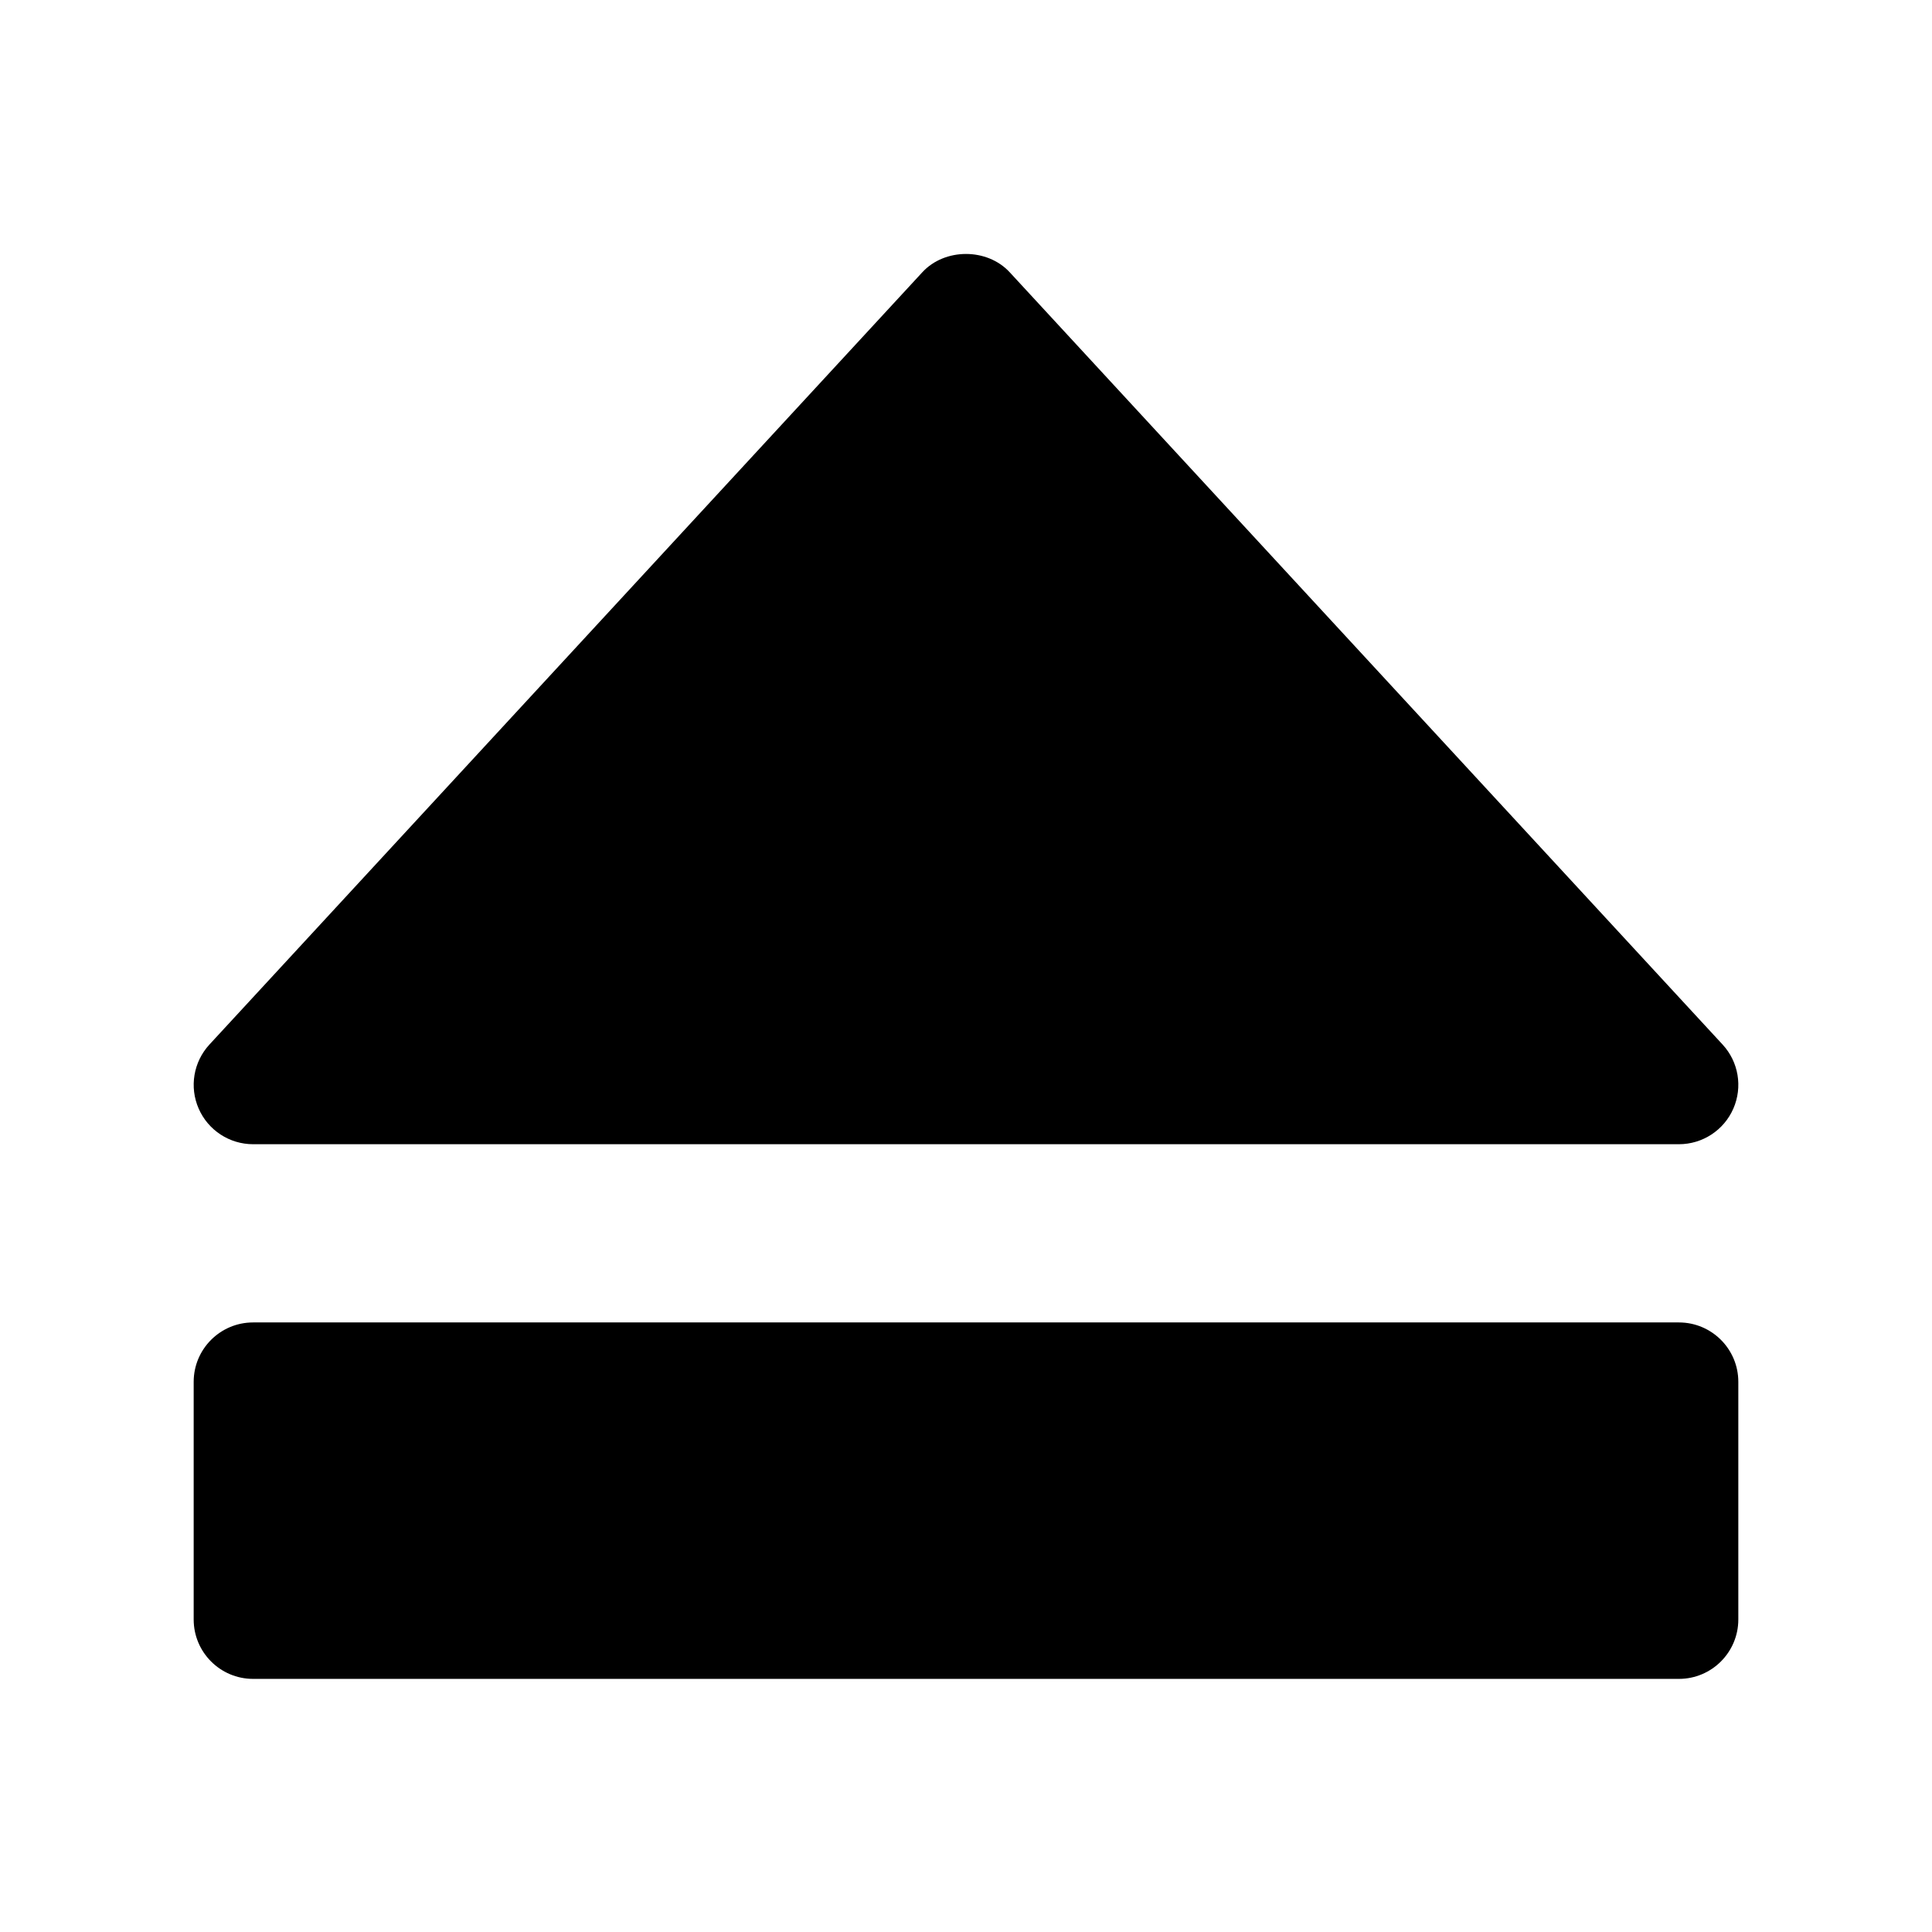
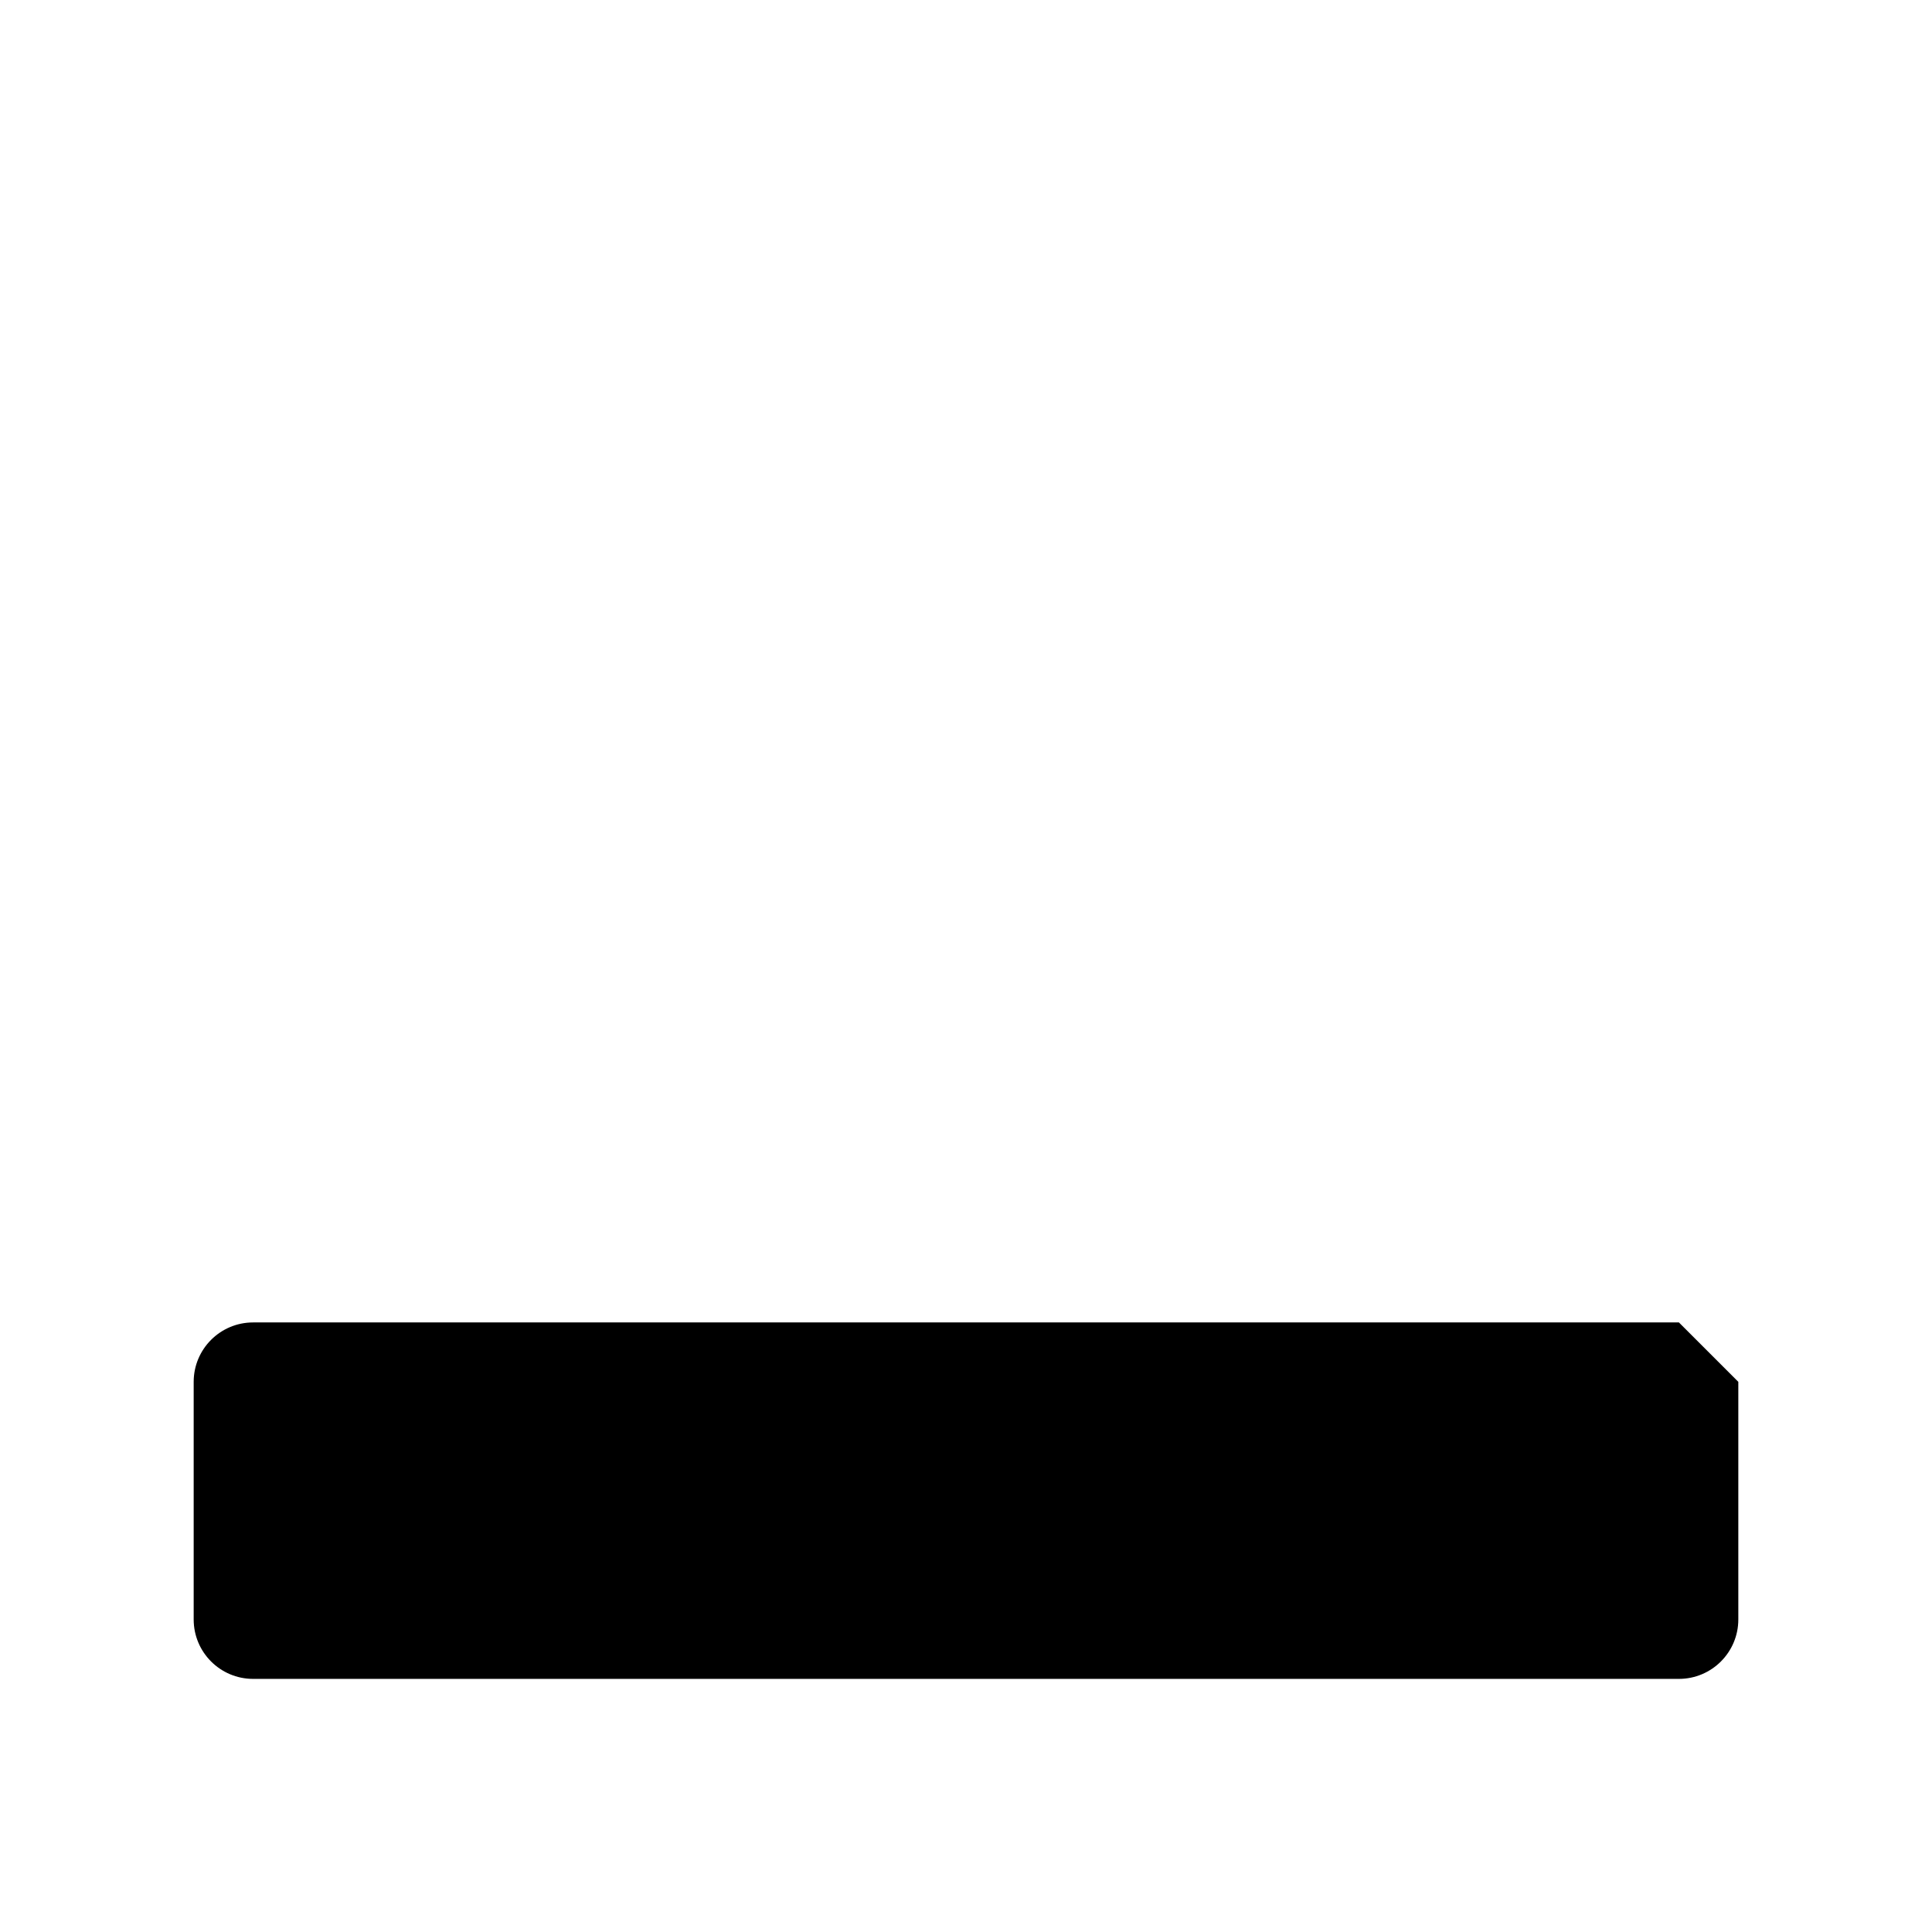
<svg xmlns="http://www.w3.org/2000/svg" fill="#000000" width="800px" height="800px" version="1.1" viewBox="144 144 512 512">
  <g>
-     <path d="m588.93 494.46h-377.86c-8.691 0-15.742 7.055-15.742 15.742v62.977c0 8.691 7.055 15.742 15.742 15.742h377.86c8.691 0 15.742-7.055 15.742-15.742v-62.977c0.004-8.688-7.051-15.742-15.742-15.742z" />
-     <path d="m211.07 447.23h377.86c6.25 0 11.918-3.699 14.422-9.43s1.395-12.391-2.852-16.988l-188.93-204.67c-5.969-6.453-17.176-6.453-23.137 0l-188.93 204.67c-4.242 4.598-5.359 11.266-2.852 16.988 2.504 5.731 8.172 9.43 14.422 9.43z" />
+     <path d="m588.93 494.46h-377.86c-8.691 0-15.742 7.055-15.742 15.742v62.977c0 8.691 7.055 15.742 15.742 15.742h377.86c8.691 0 15.742-7.055 15.742-15.742v-62.977z" />
  </g>
</svg>